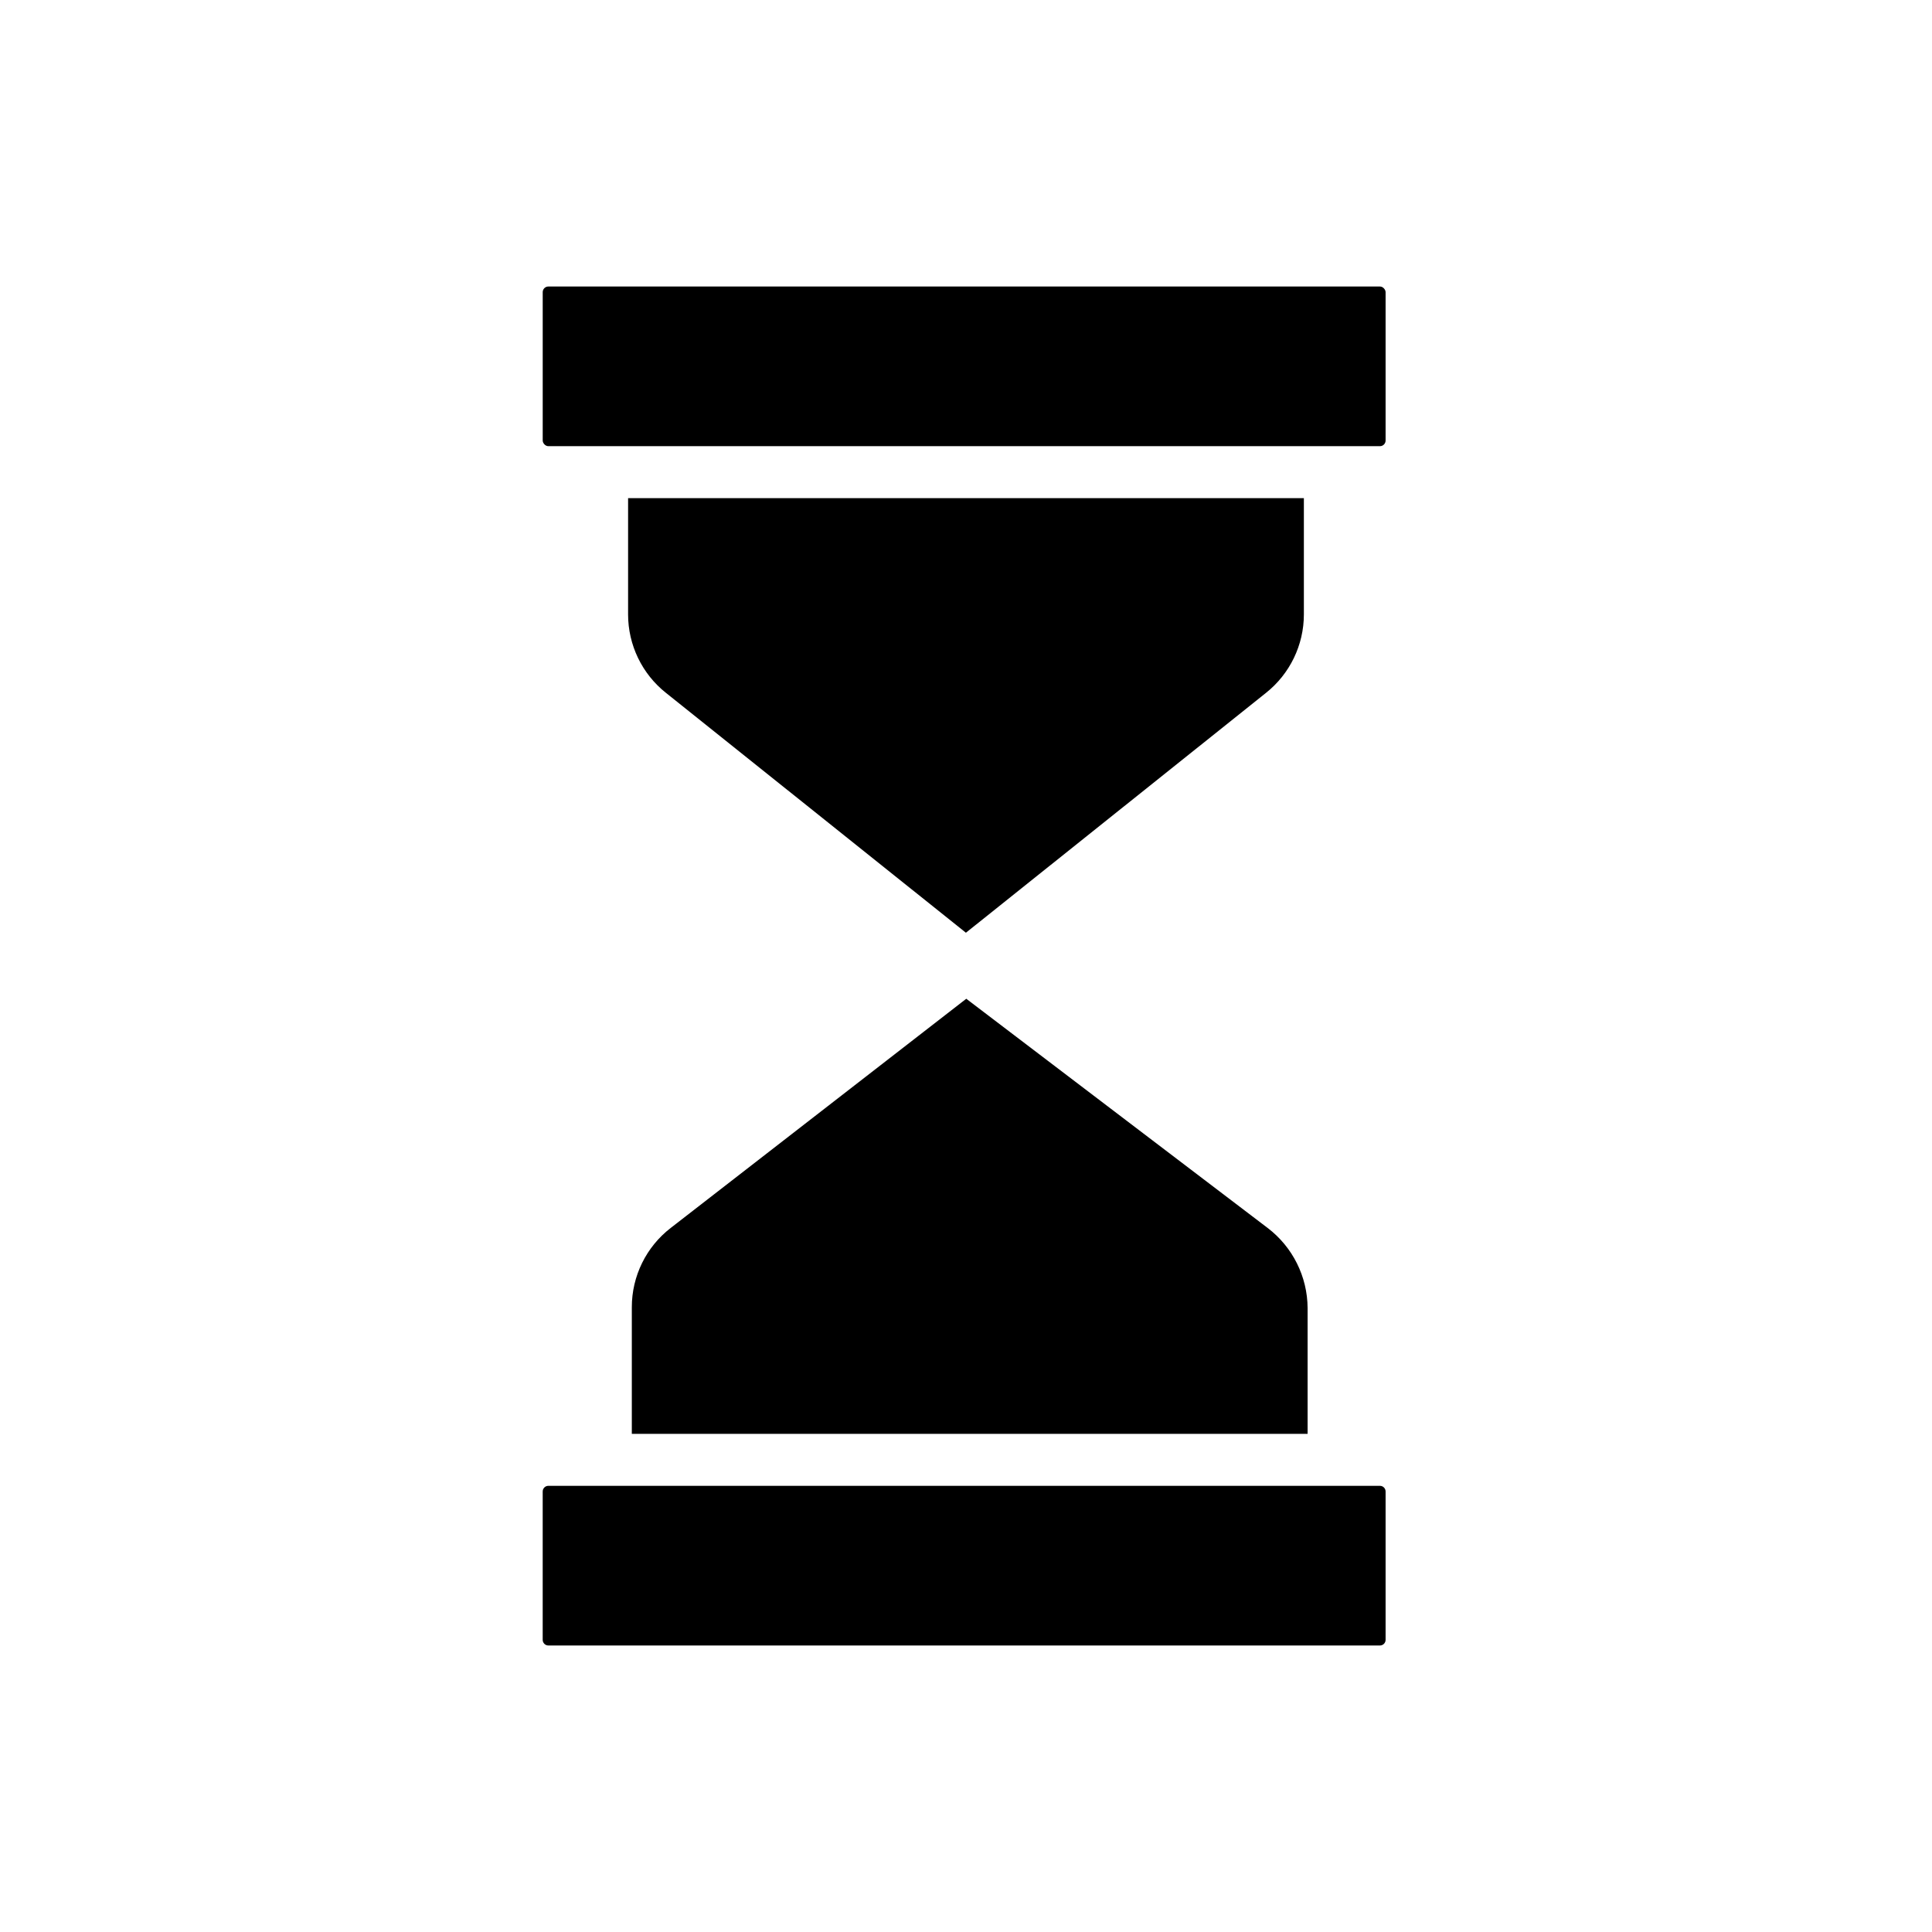
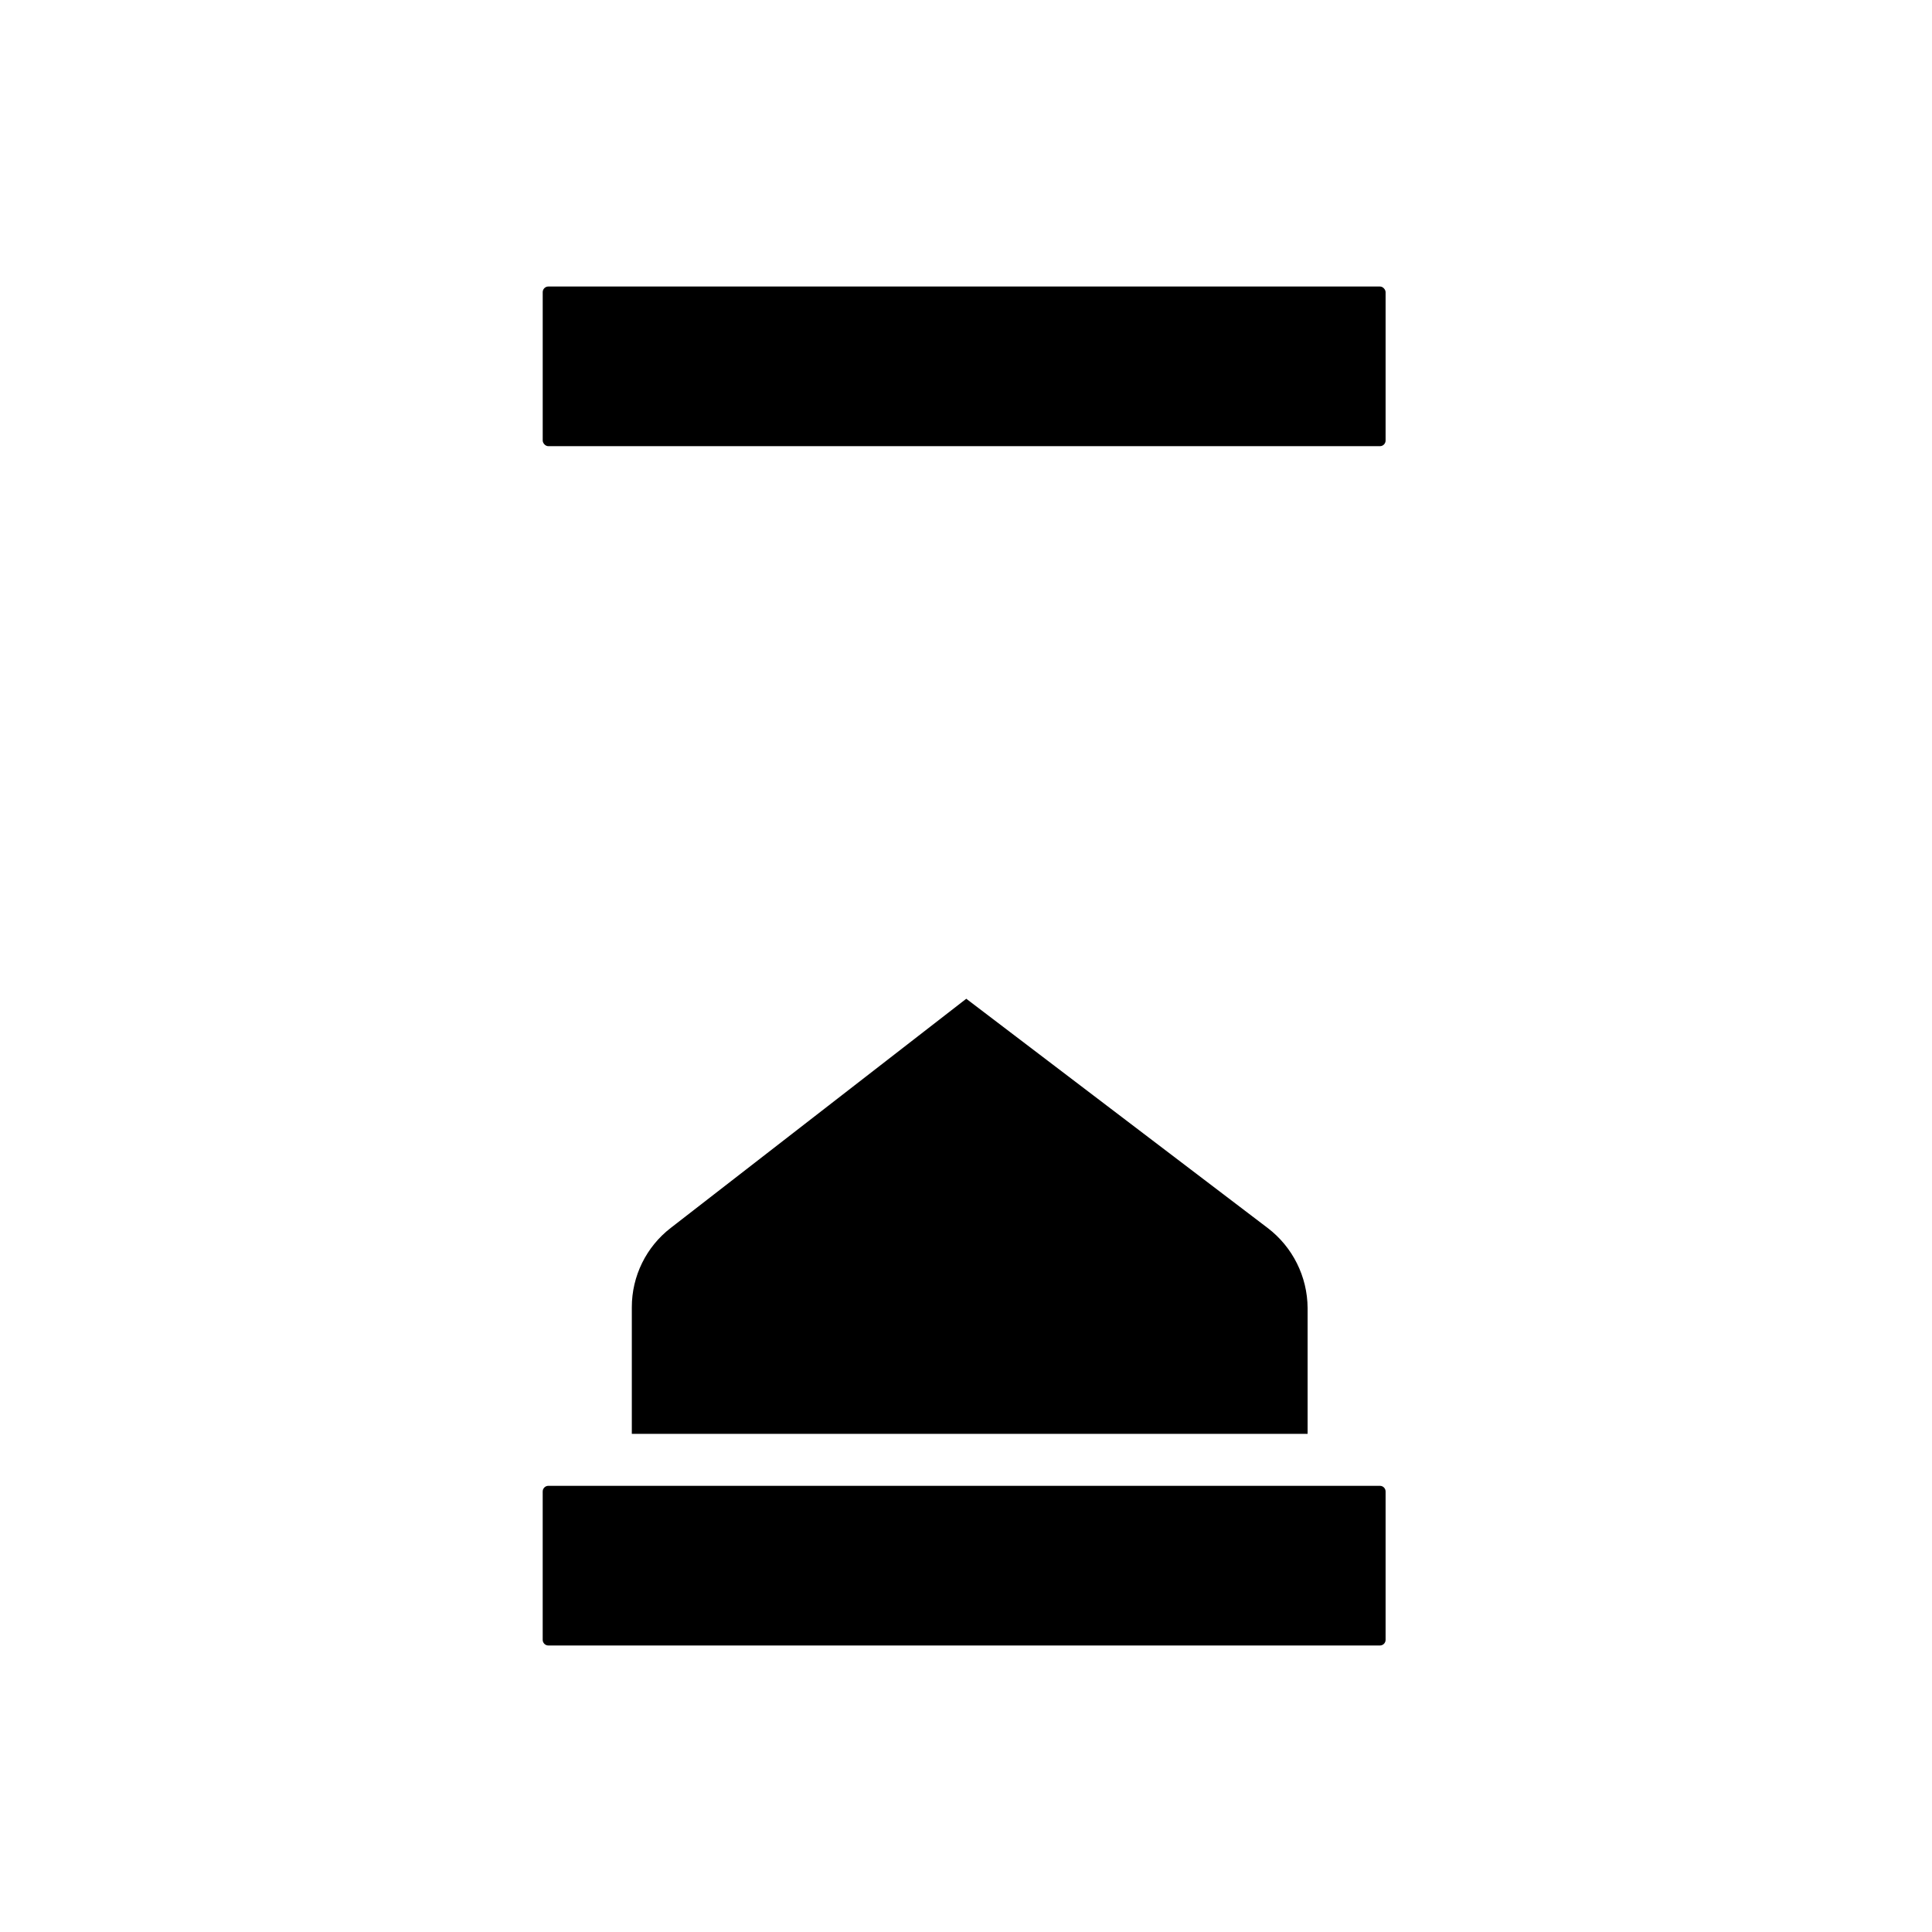
<svg xmlns="http://www.w3.org/2000/svg" fill="#000000" width="800px" height="800px" version="1.1" viewBox="144 144 512 512">
  <g>
    <path d="m479.95 469.43-79.879-60.75-78.285 60.707c-6.535 5.027-10.359 12.809-10.348 21.055v33.539h179.09v-33.344c-0.047-8.328-3.957-16.16-10.578-21.207z" />
    <path d="m289.32 219.93h220.38c0.828 0 1.496 0.828 1.496 1.496v39.32c0 0.828-0.672 1.496-1.496 1.496h-220.38c-0.828 0-1.496-0.828-1.496-1.496v-39.32c0-0.828 0.672-1.496 1.496-1.496z" />
    <path d="m289.32 537.76h220.38c0.824 0 1.496 0.672 1.496 1.496v39.32c0 0.828-0.672 1.496-1.496 1.496h-220.38c-0.828 0-1.5-0.668-1.5-1.496v-39.32c0.004-0.824 0.672-1.496 1.496-1.496z" />
-     <path d="m310.45 306.82c-0.004 8.109 3.695 15.773 10.047 20.812l79.48 63.551 79.508-63.551h-0.004c6.352-5.039 10.059-12.703 10.059-20.812v-30.801h-179.09z" />
  </g>
</svg>